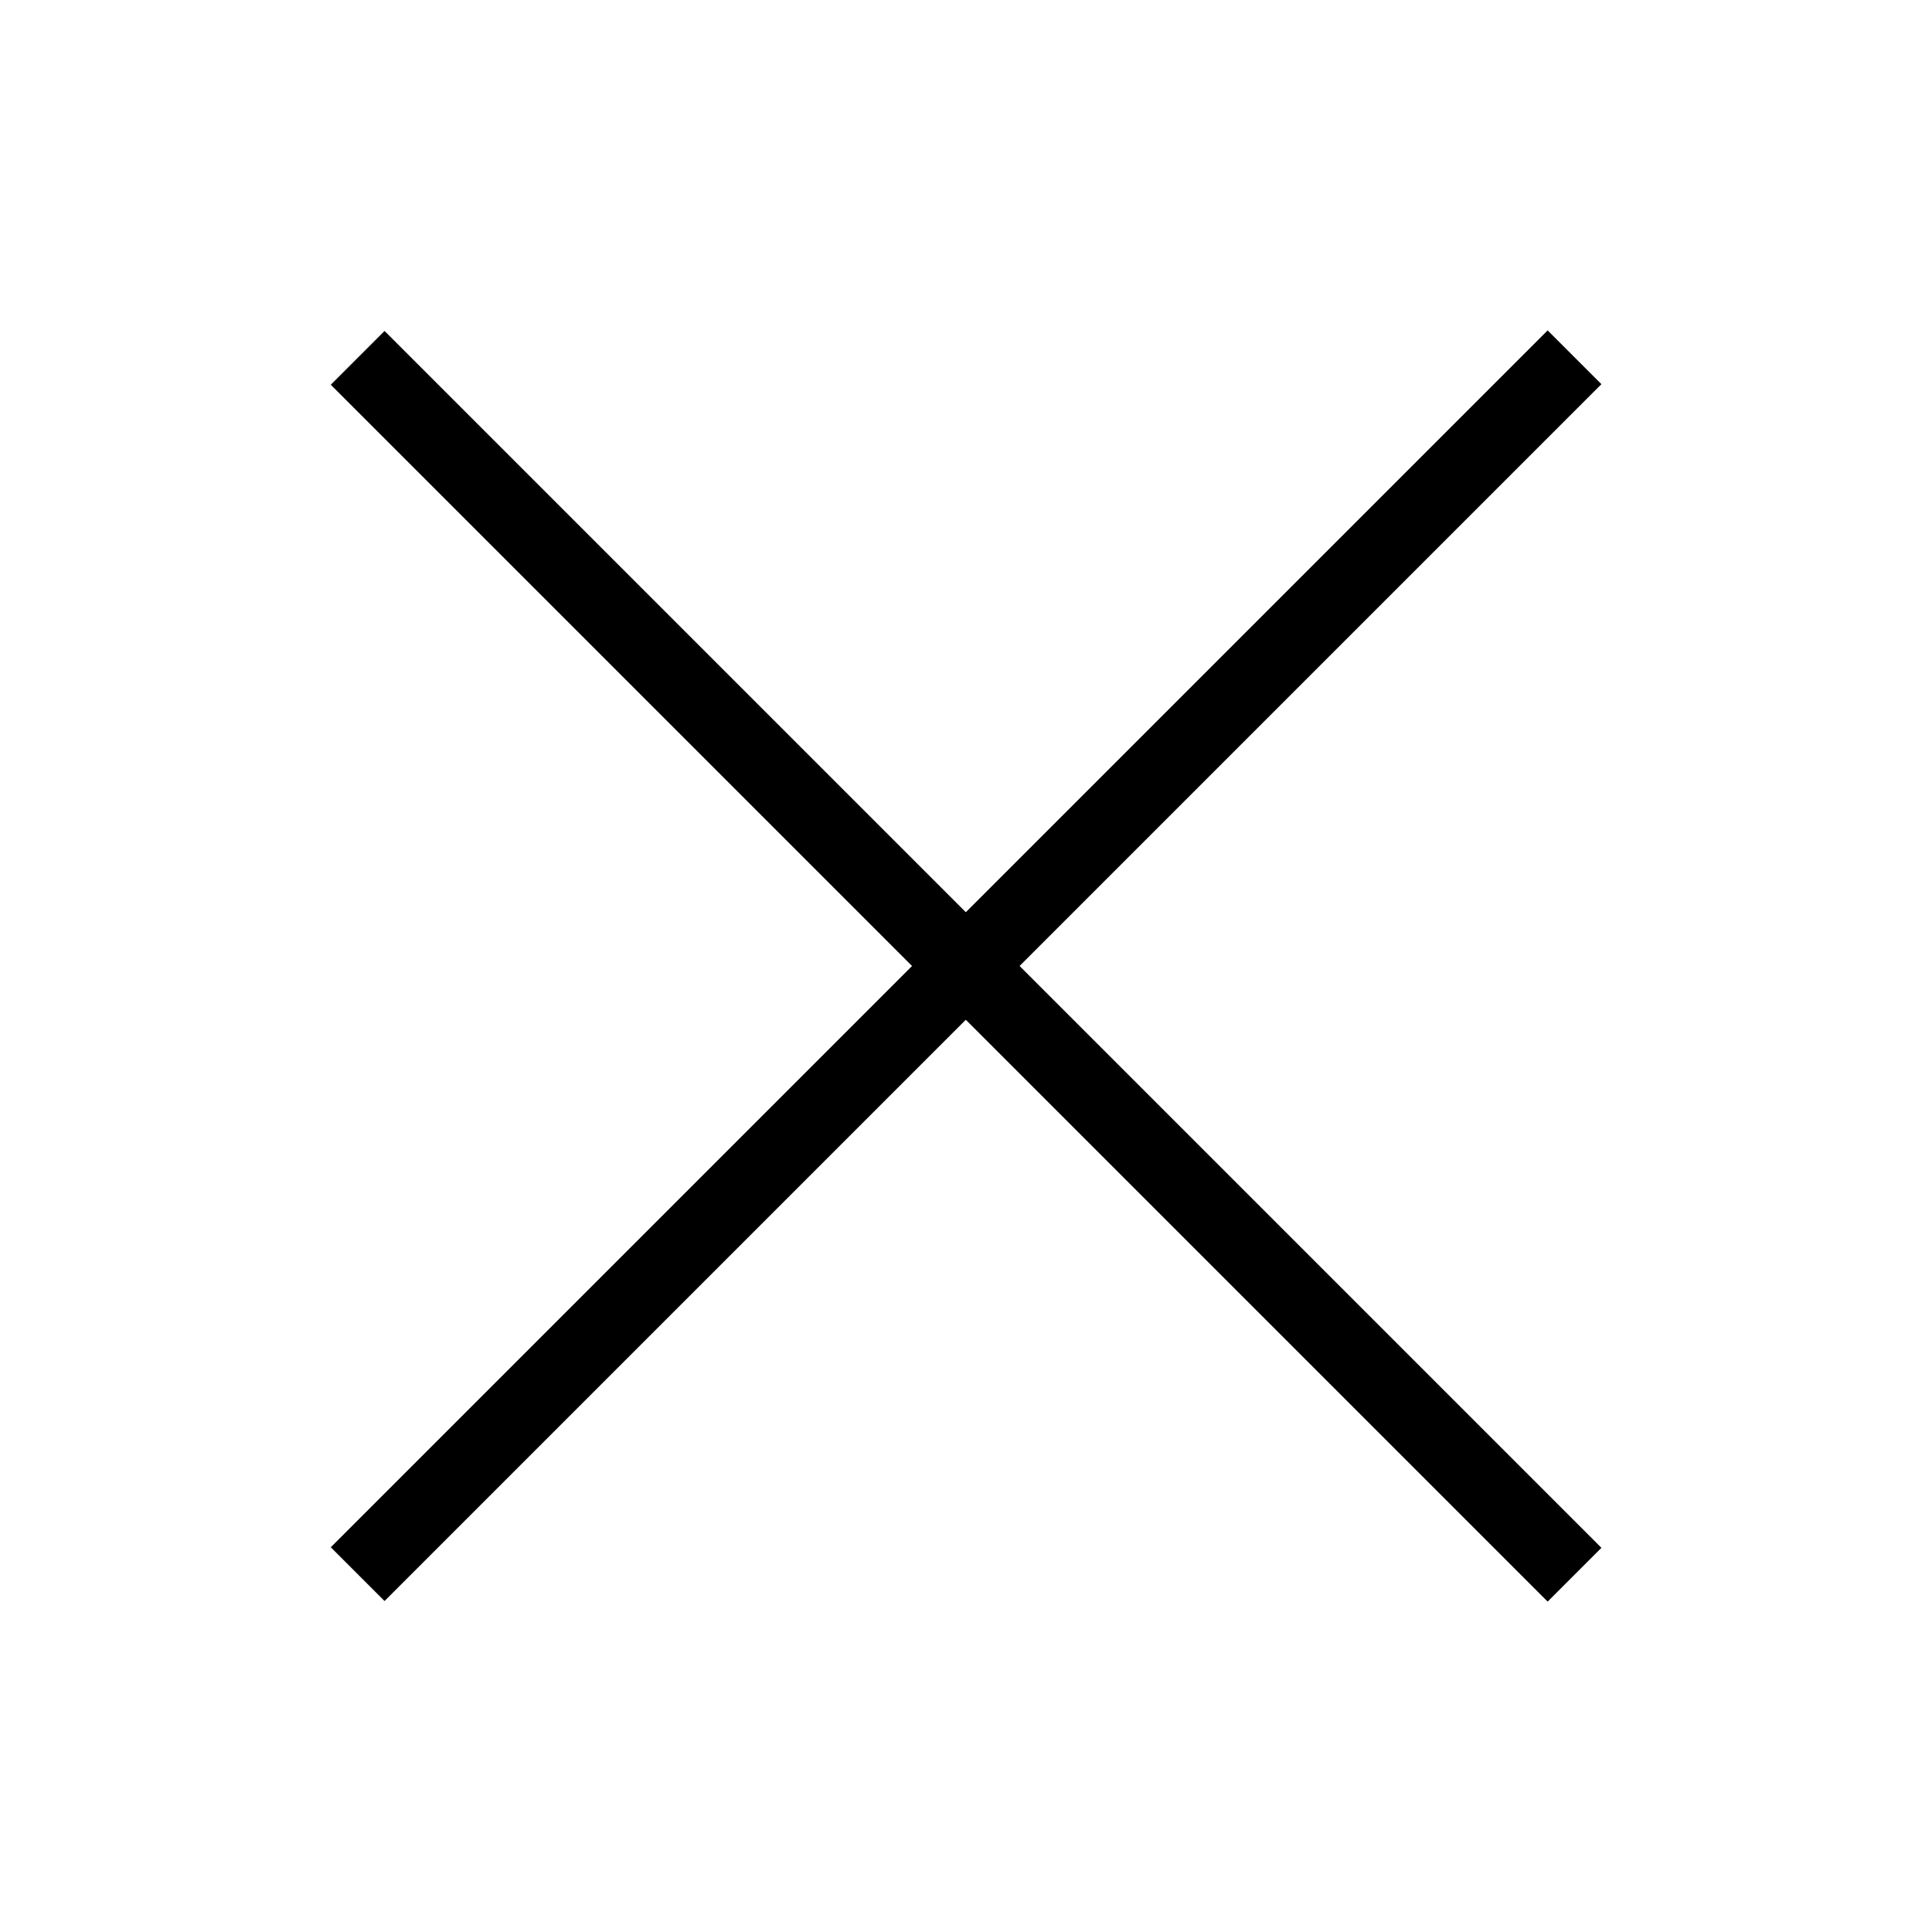
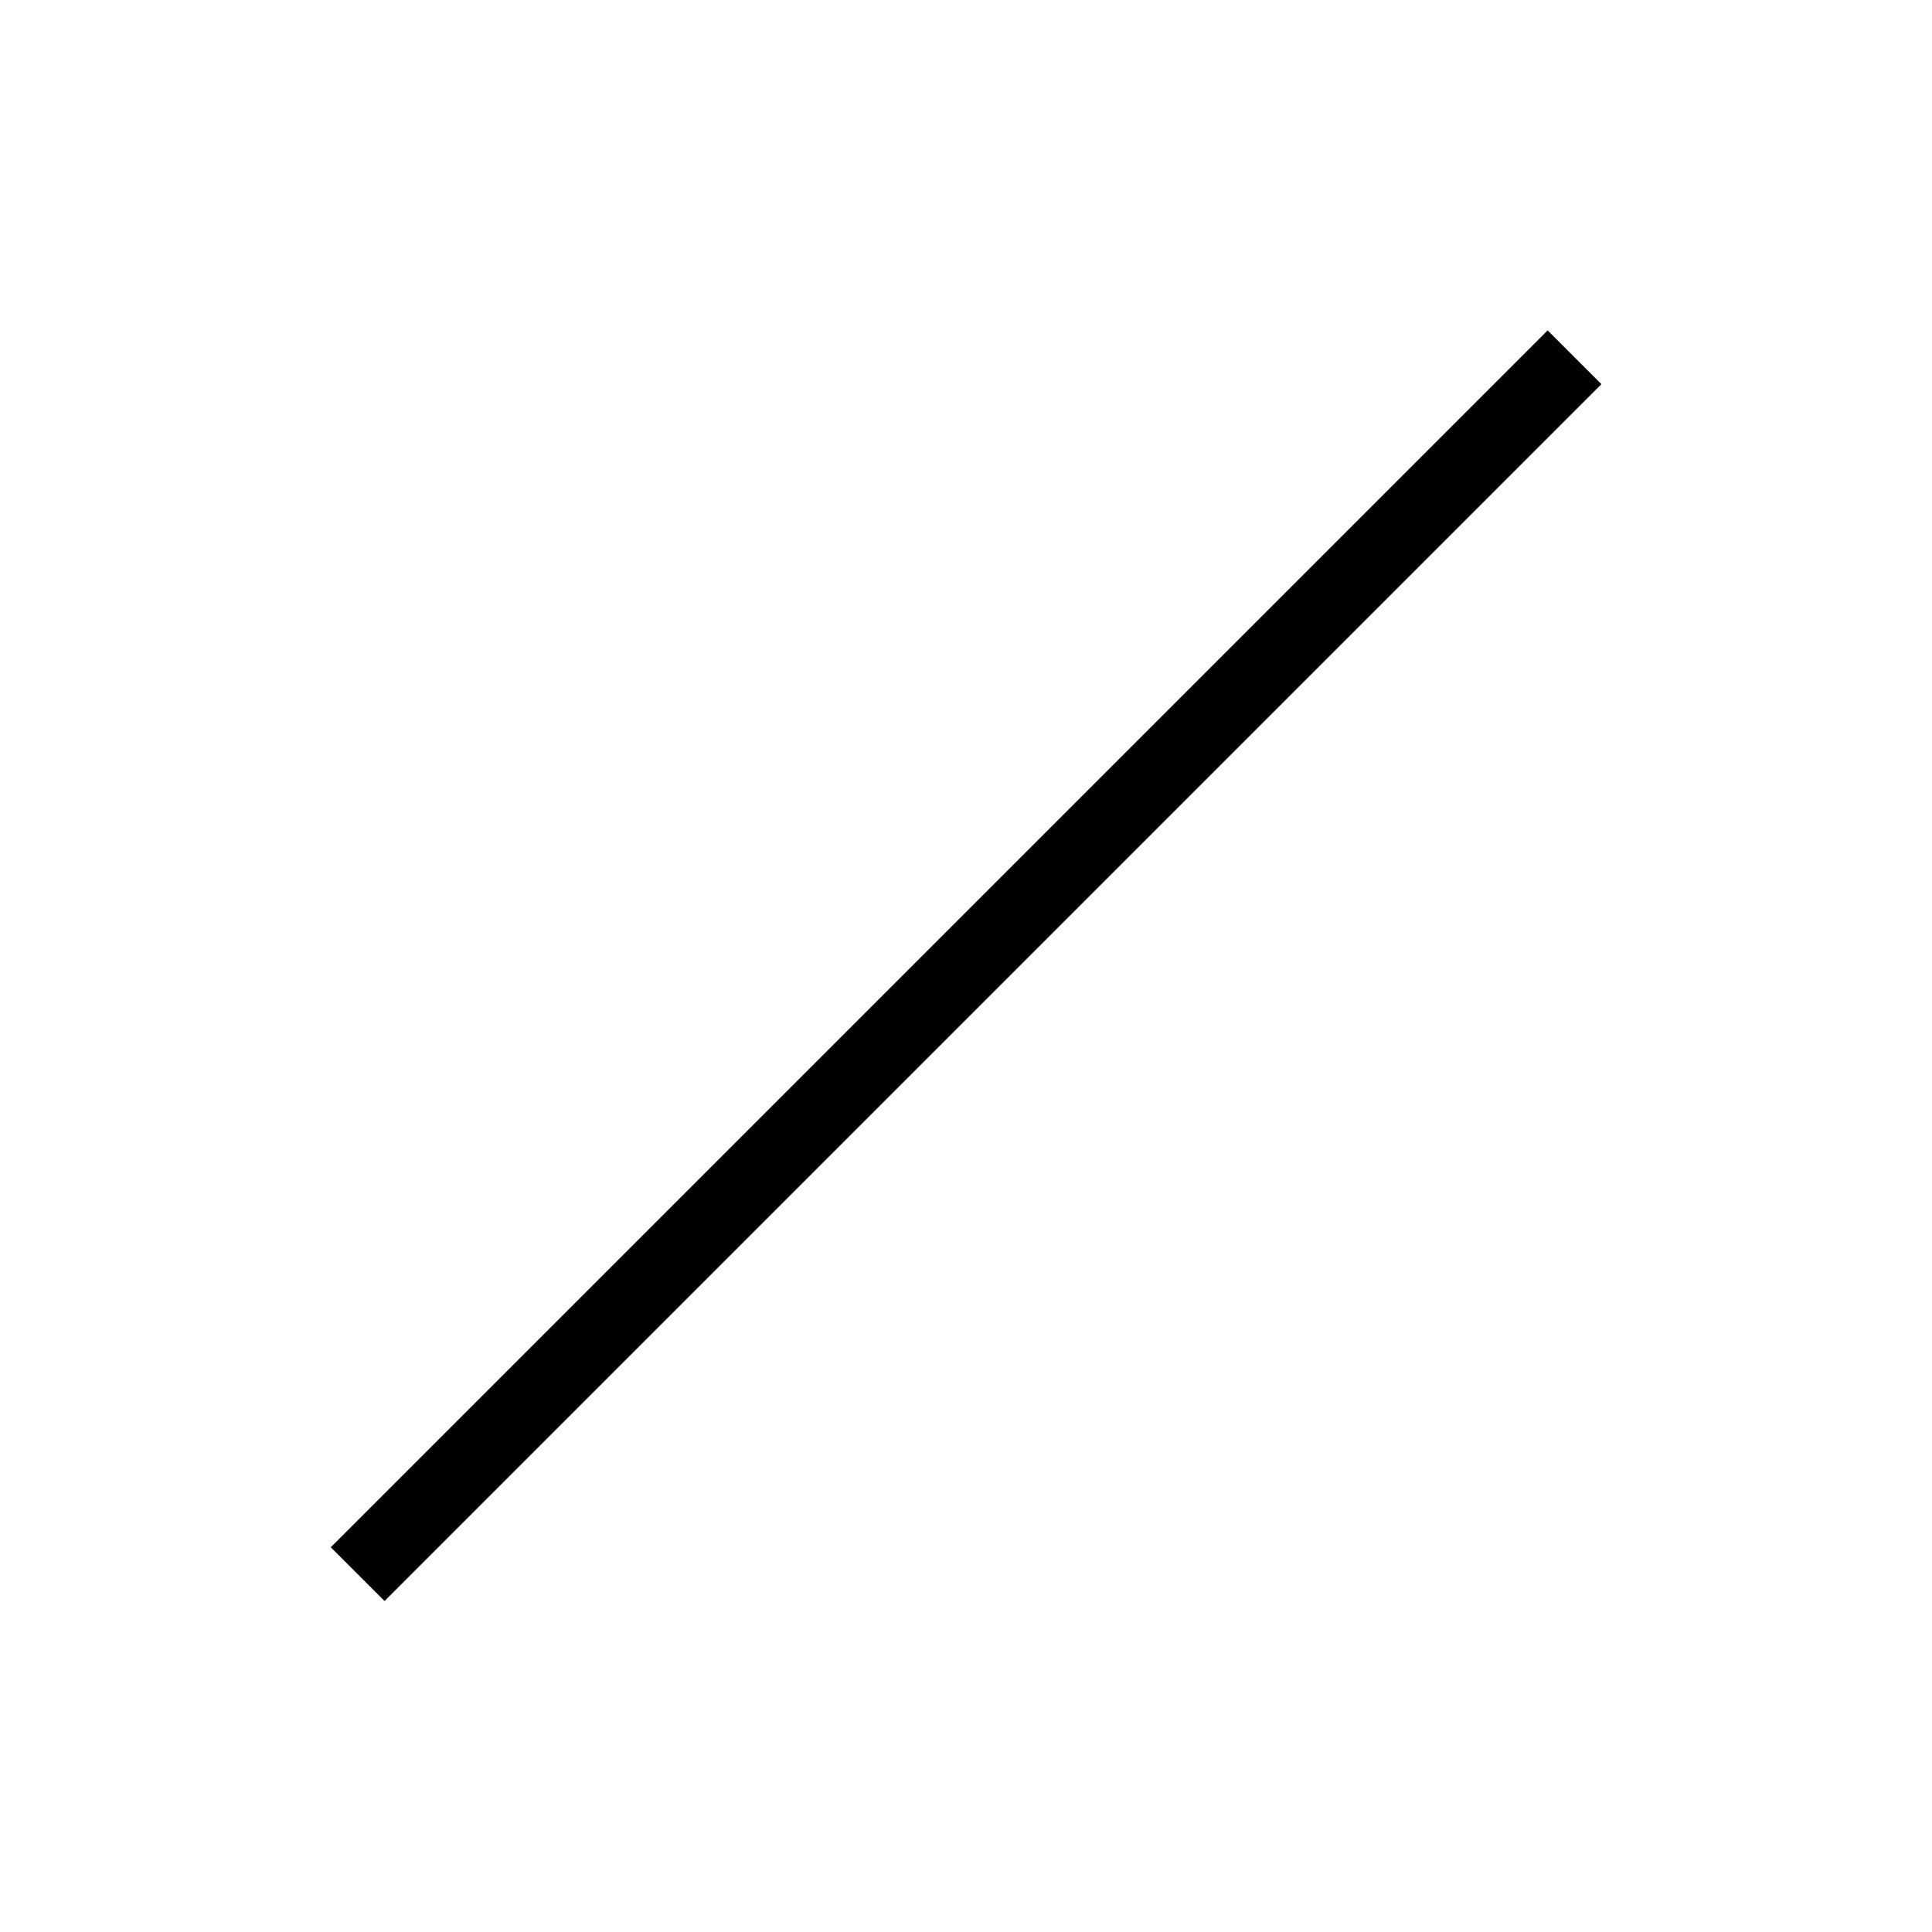
<svg xmlns="http://www.w3.org/2000/svg" fill="#000000" width="800px" height="800px" version="1.1" viewBox="144 144 512 512">
  <g>
    <path d="m231.66 554.04 322.48-322.48 14.25 14.25-322.48 322.48z" />
-     <path d="m231.66 245.96 14.25-14.25 322.48 322.48-14.25 14.25z" />
  </g>
</svg>